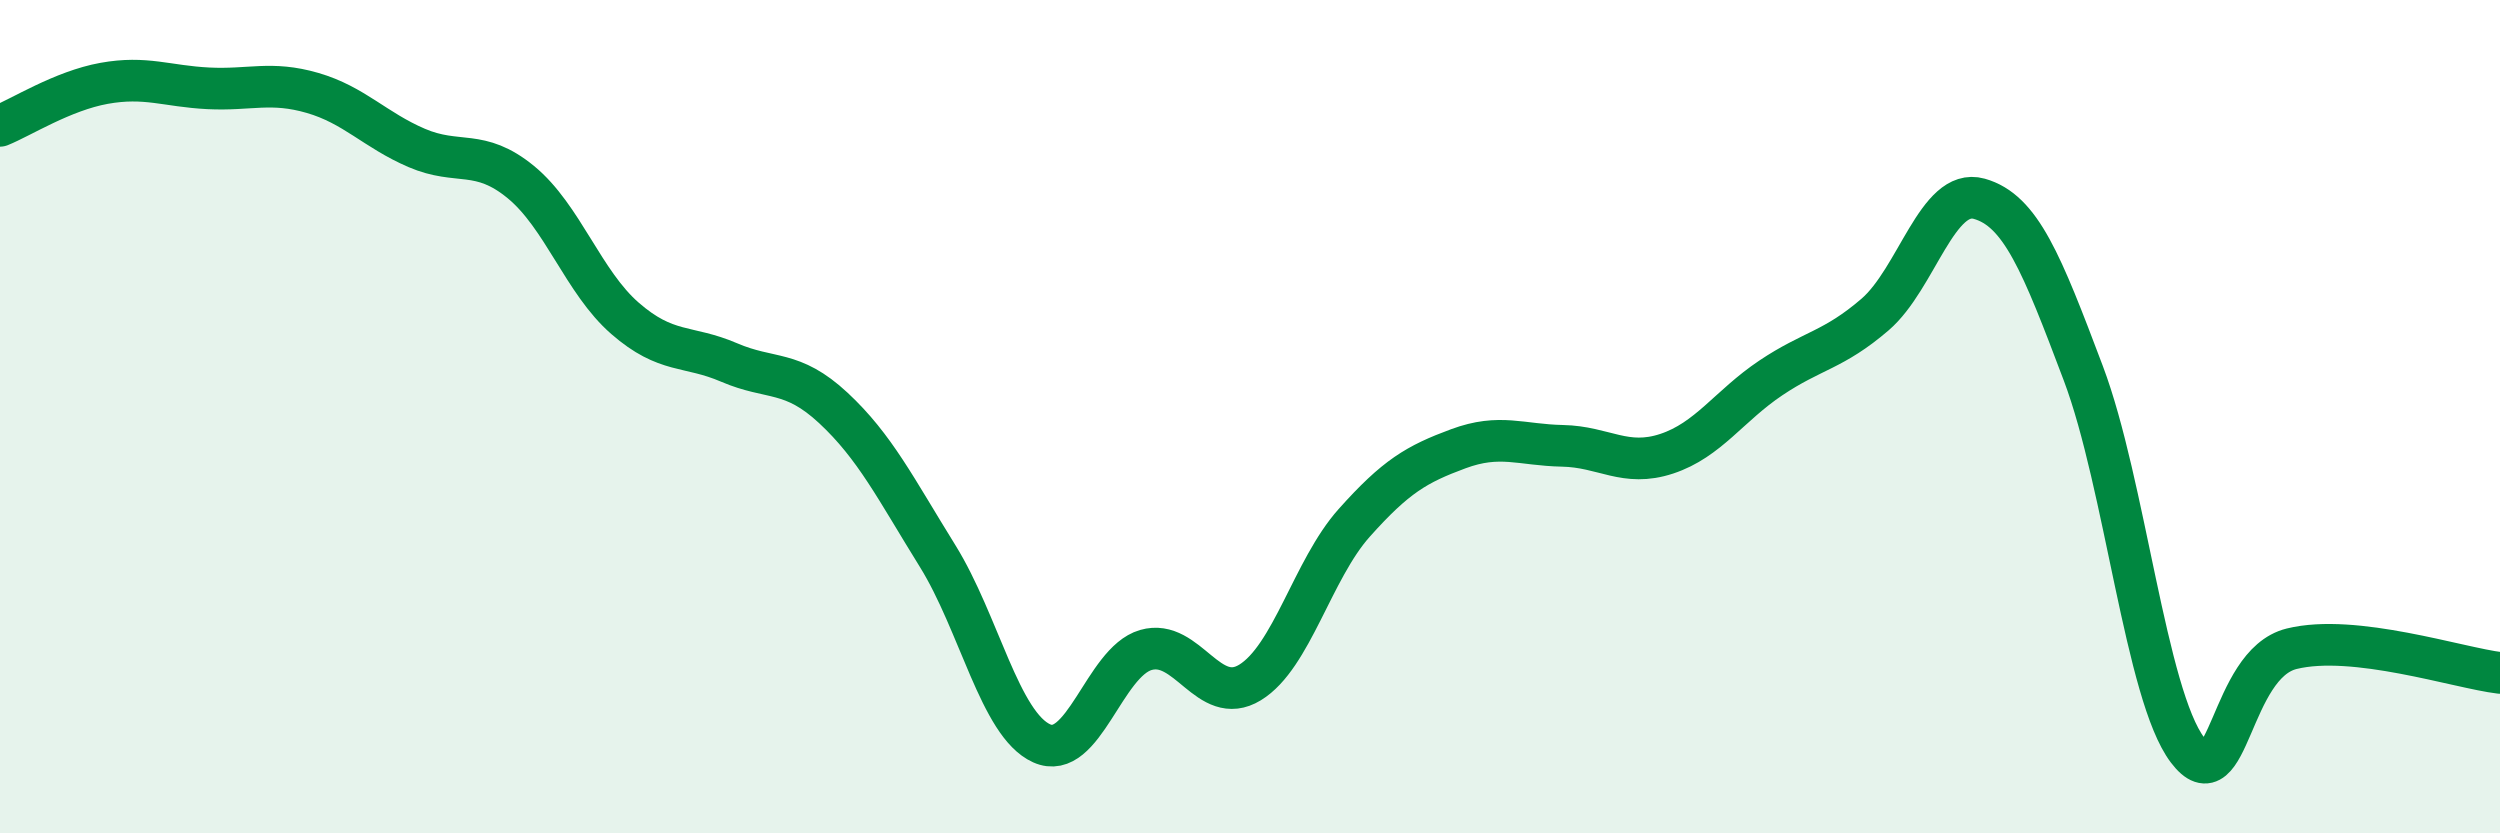
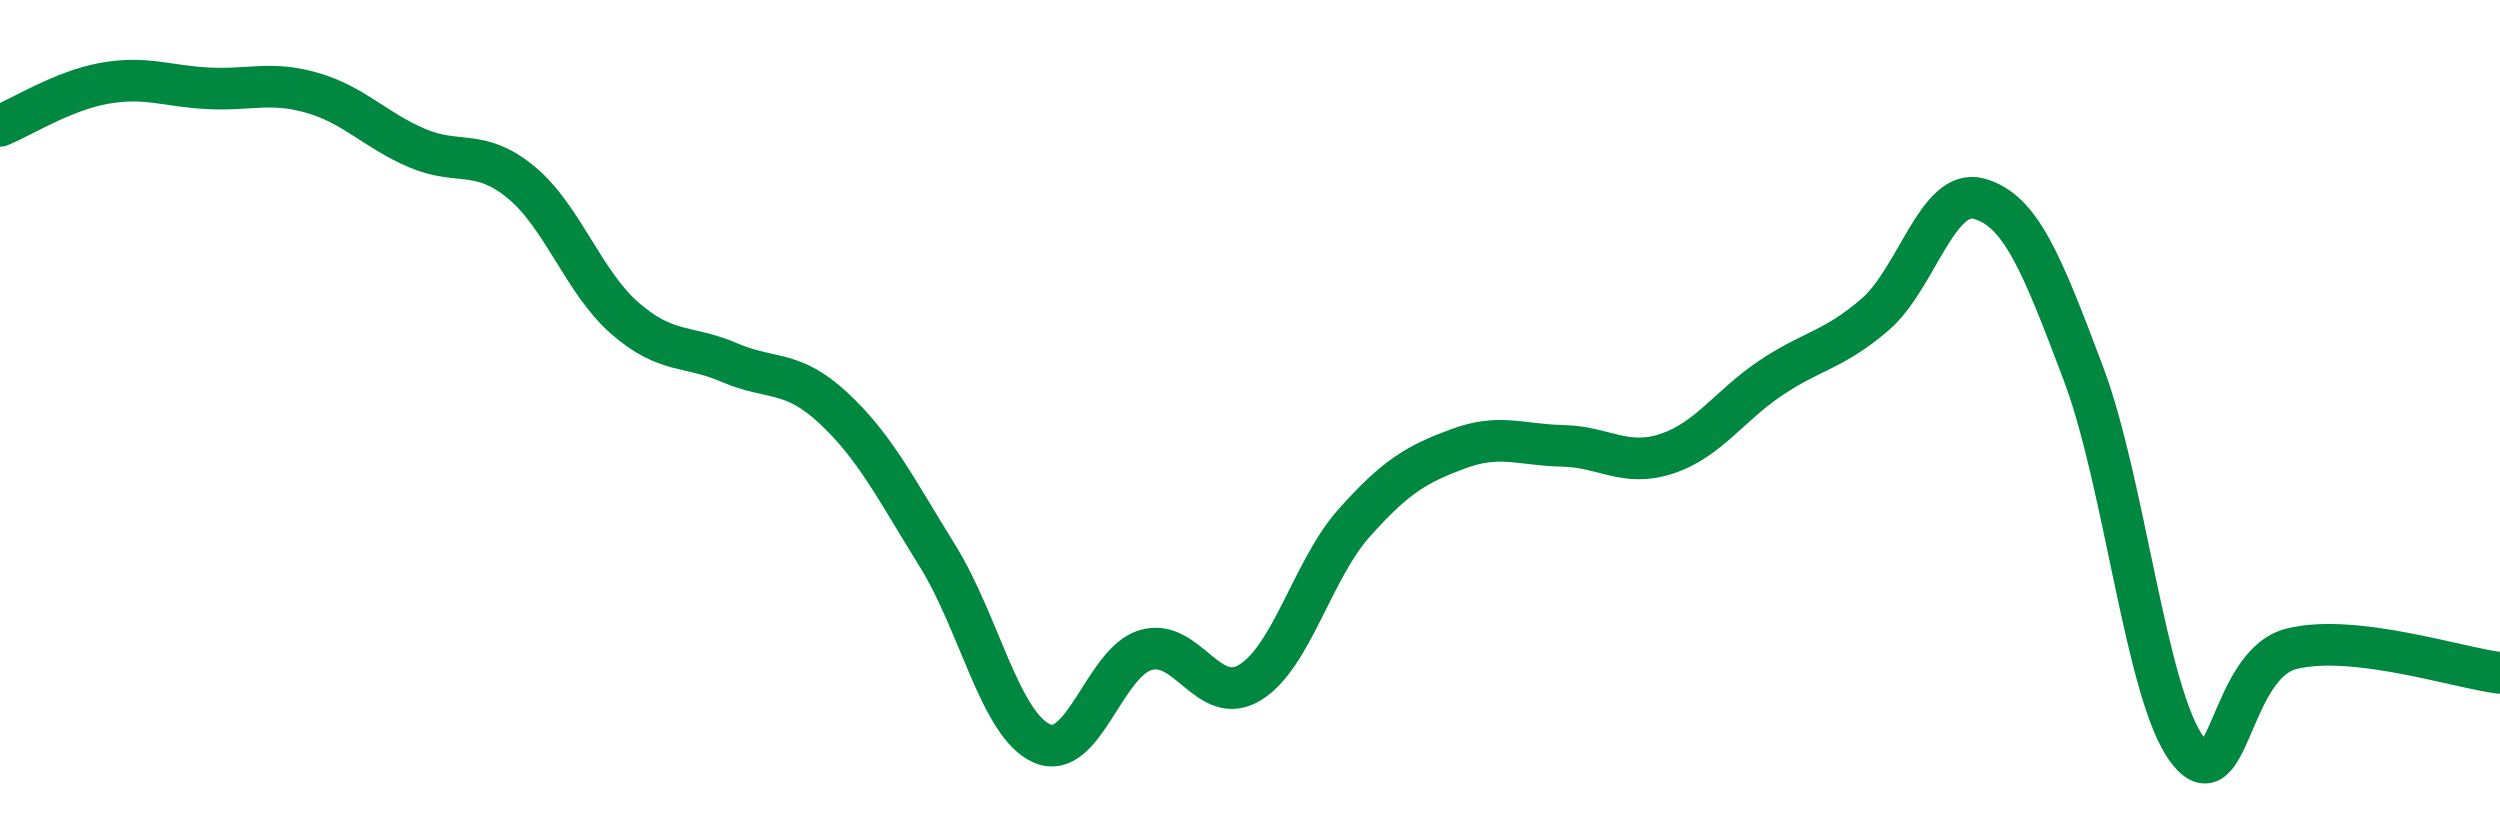
<svg xmlns="http://www.w3.org/2000/svg" width="60" height="20" viewBox="0 0 60 20">
-   <path d="M 0,3.02 C 0.5,2.82 1.5,2.18 2.5,2 C 3.5,1.82 4,2.07 5,2.12 C 6,2.17 6.5,1.94 7.5,2.23 C 8.5,2.52 9,3.12 10,3.55 C 11,3.98 11.5,3.55 12.5,4.37 C 13.5,5.19 14,6.77 15,7.64 C 16,8.51 16.5,8.27 17.5,8.7 C 18.5,9.13 19,8.86 20,9.79 C 21,10.72 21.5,11.73 22.5,13.34 C 23.5,14.95 24,17.39 25,17.84 C 26,18.29 26.5,15.89 27.5,15.6 C 28.5,15.31 29,16.99 30,16.38 C 31,15.77 31.5,13.67 32.5,12.55 C 33.5,11.43 34,11.14 35,10.77 C 36,10.4 36.5,10.68 37.5,10.7 C 38.5,10.72 39,11.22 40,10.89 C 41,10.56 41.5,9.74 42.5,9.07 C 43.5,8.4 44,8.41 45,7.55 C 46,6.69 46.5,4.49 47.5,4.77 C 48.5,5.05 49,6.31 50,8.96 C 51,11.61 51.5,16.68 52.5,18 C 53.5,19.32 53.5,15.94 55,15.57 C 56.5,15.2 59,16.03 60,16.15L60 20L0 20Z" fill="#008740" opacity="0.1" stroke-linecap="round" stroke-linejoin="round" />
  <path d="M 0,3.02 C 0.5,2.82 1.5,2.18 2.5,2 C 3.5,1.82 4,2.07 5,2.12 C 6,2.17 6.5,1.94 7.5,2.23 C 8.5,2.52 9,3.12 10,3.55 C 11,3.98 11.5,3.55 12.5,4.37 C 13.5,5.19 14,6.77 15,7.64 C 16,8.51 16.5,8.27 17.5,8.7 C 18.5,9.13 19,8.86 20,9.79 C 21,10.72 21.5,11.73 22.5,13.34 C 23.5,14.95 24,17.39 25,17.84 C 26,18.29 26.5,15.89 27.5,15.6 C 28.5,15.31 29,16.99 30,16.38 C 31,15.77 31.5,13.67 32.5,12.55 C 33.5,11.43 34,11.14 35,10.77 C 36,10.4 36.5,10.68 37.5,10.7 C 38.5,10.72 39,11.22 40,10.89 C 41,10.56 41.5,9.74 42.5,9.07 C 43.5,8.4 44,8.41 45,7.55 C 46,6.69 46.5,4.49 47.5,4.77 C 48.5,5.05 49,6.31 50,8.96 C 51,11.61 51.5,16.68 52.5,18 C 53.5,19.32 53.5,15.94 55,15.57 C 56.5,15.2 59,16.03 60,16.15" stroke="#008740" stroke-width="1" fill="none" stroke-linecap="round" stroke-linejoin="round" />
</svg>